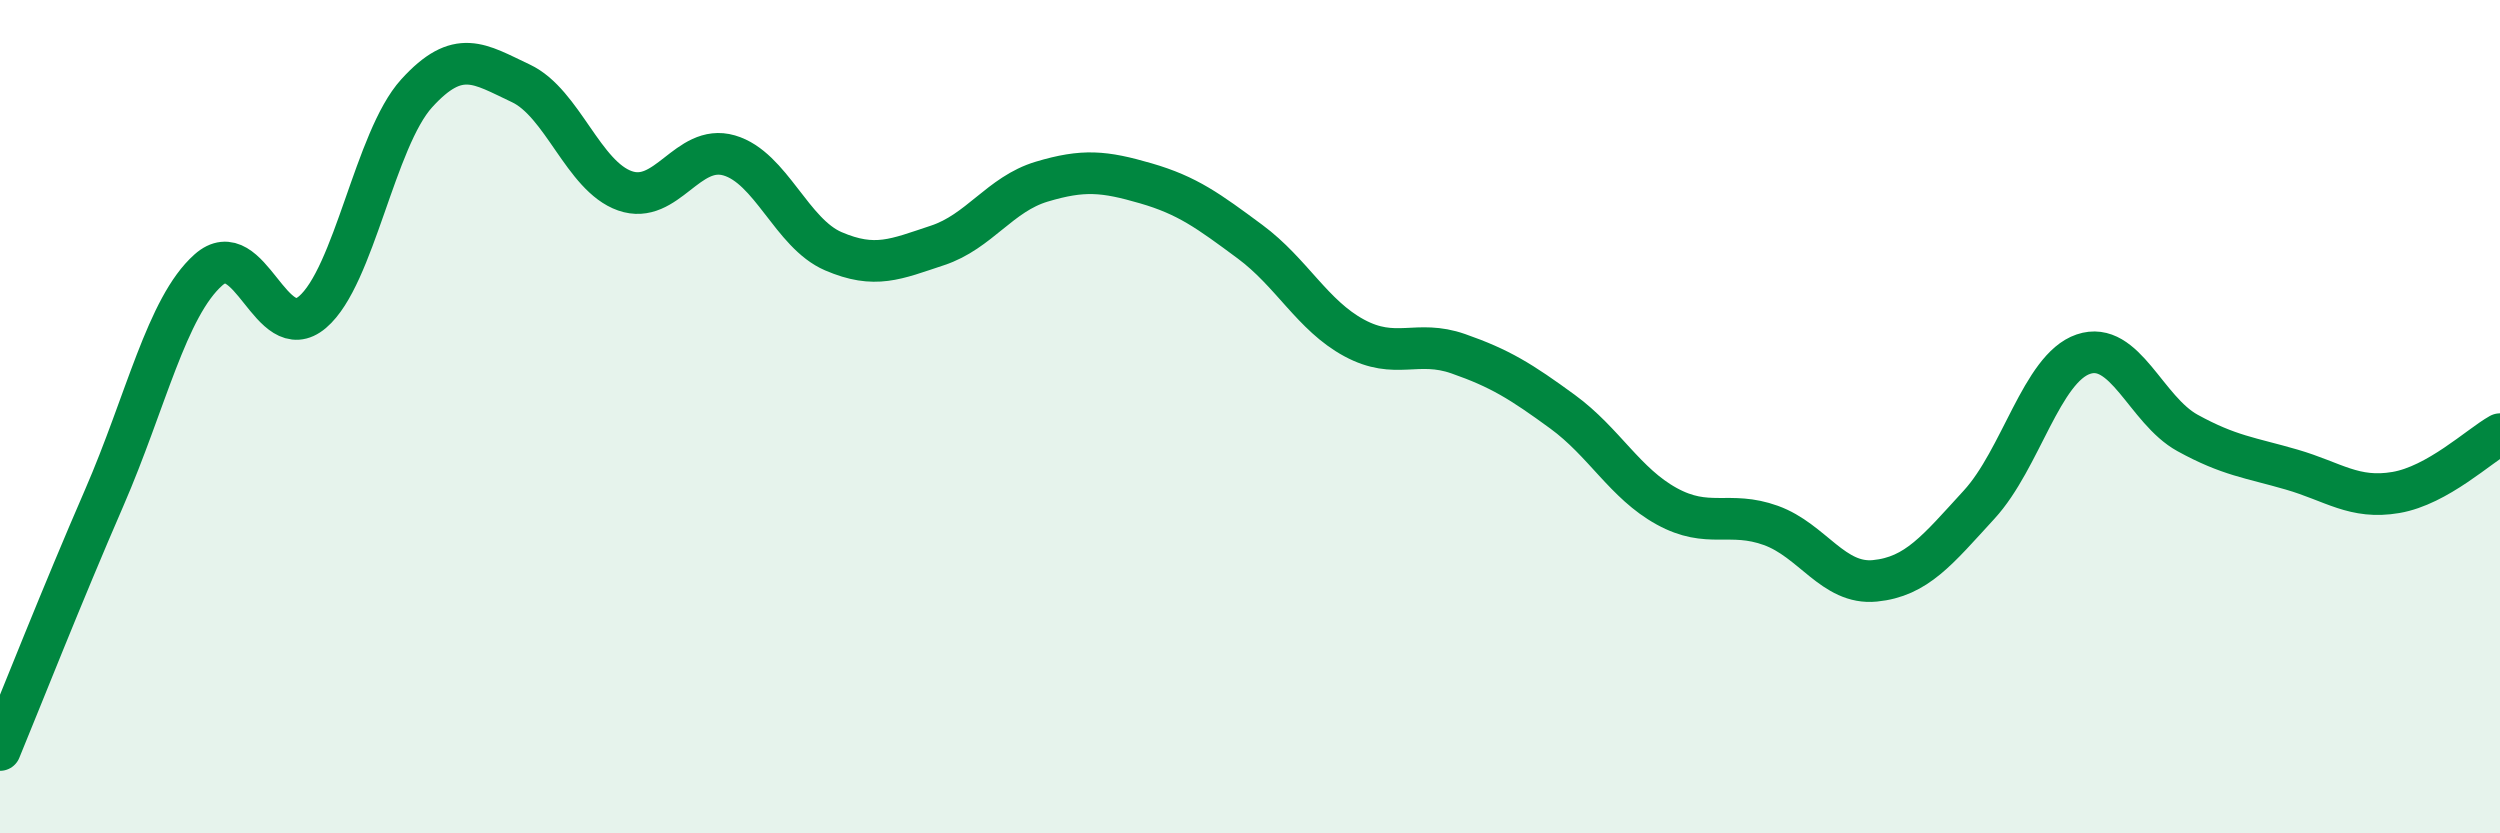
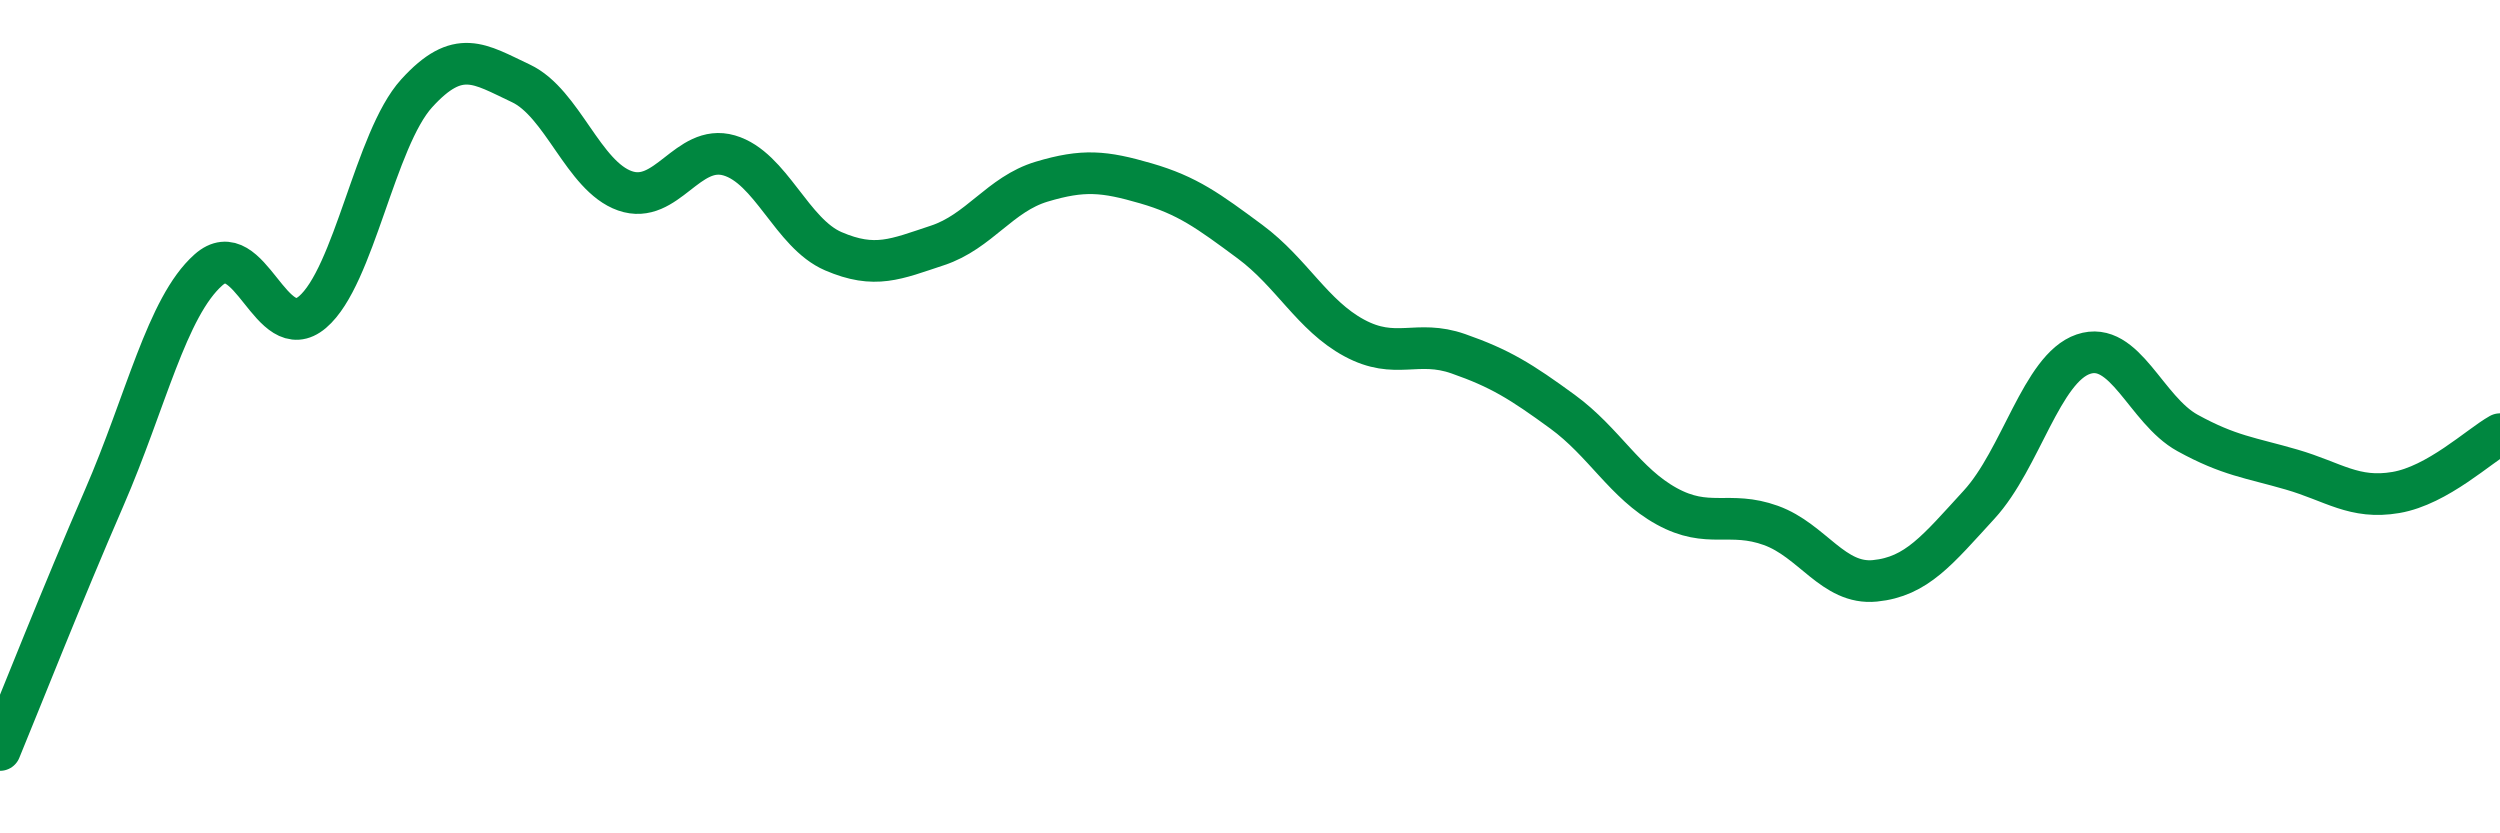
<svg xmlns="http://www.w3.org/2000/svg" width="60" height="20" viewBox="0 0 60 20">
-   <path d="M 0,18 C 0.5,16.79 1.5,14.25 2.5,11.95 C 3.5,9.65 4,7.37 5,6.48 C 6,5.59 6.5,8.34 7.5,7.49 C 8.5,6.64 9,3.34 10,2.24 C 11,1.14 11.5,1.53 12.5,2 C 13.5,2.47 14,4.23 15,4.58 C 16,4.93 16.5,3.44 17.5,3.73 C 18.5,4.02 19,5.6 20,6.03 C 21,6.46 21.5,6.22 22.5,5.89 C 23.5,5.56 24,4.66 25,4.36 C 26,4.06 26.5,4.11 27.5,4.4 C 28.5,4.69 29,5.06 30,5.8 C 31,6.54 31.5,7.57 32.5,8.11 C 33.5,8.65 34,8.14 35,8.49 C 36,8.84 36.5,9.15 37.5,9.88 C 38.5,10.61 39,11.6 40,12.15 C 41,12.7 41.5,12.25 42.5,12.61 C 43.5,12.97 44,14.04 45,13.94 C 46,13.84 46.5,13.2 47.5,12.11 C 48.5,11.02 49,8.84 50,8.5 C 51,8.16 51.5,9.84 52.5,10.39 C 53.5,10.94 54,10.98 55,11.27 C 56,11.56 56.5,11.99 57.5,11.82 C 58.5,11.65 59.5,10.7 60,10.42L60 20L0 20Z" fill="#008740" opacity="0.1" stroke-linecap="round" stroke-linejoin="round" />
  <path d="M 0,18 C 0.5,16.79 1.5,14.25 2.5,11.95 C 3.5,9.65 4,7.37 5,6.48 C 6,5.59 6.5,8.34 7.5,7.49 C 8.5,6.64 9,3.34 10,2.24 C 11,1.14 11.5,1.53 12.5,2 C 13.5,2.47 14,4.23 15,4.58 C 16,4.93 16.5,3.44 17.5,3.73 C 18.5,4.02 19,5.6 20,6.03 C 21,6.46 21.5,6.22 22.5,5.89 C 23.5,5.56 24,4.66 25,4.36 C 26,4.06 26.5,4.11 27.5,4.4 C 28.5,4.69 29,5.06 30,5.8 C 31,6.54 31.5,7.57 32.5,8.11 C 33.5,8.65 34,8.14 35,8.49 C 36,8.84 36.5,9.15 37.5,9.88 C 38.5,10.61 39,11.6 40,12.15 C 41,12.7 41.5,12.25 42.5,12.61 C 43.5,12.97 44,14.04 45,13.94 C 46,13.84 46.5,13.2 47.5,12.11 C 48.5,11.02 49,8.84 50,8.5 C 51,8.16 51.5,9.84 52.5,10.39 C 53.5,10.94 54,10.98 55,11.27 C 56,11.56 56.5,11.99 57.5,11.82 C 58.5,11.65 59.5,10.7 60,10.42" stroke="#008740" stroke-width="1" fill="none" stroke-linecap="round" stroke-linejoin="round" />
</svg>